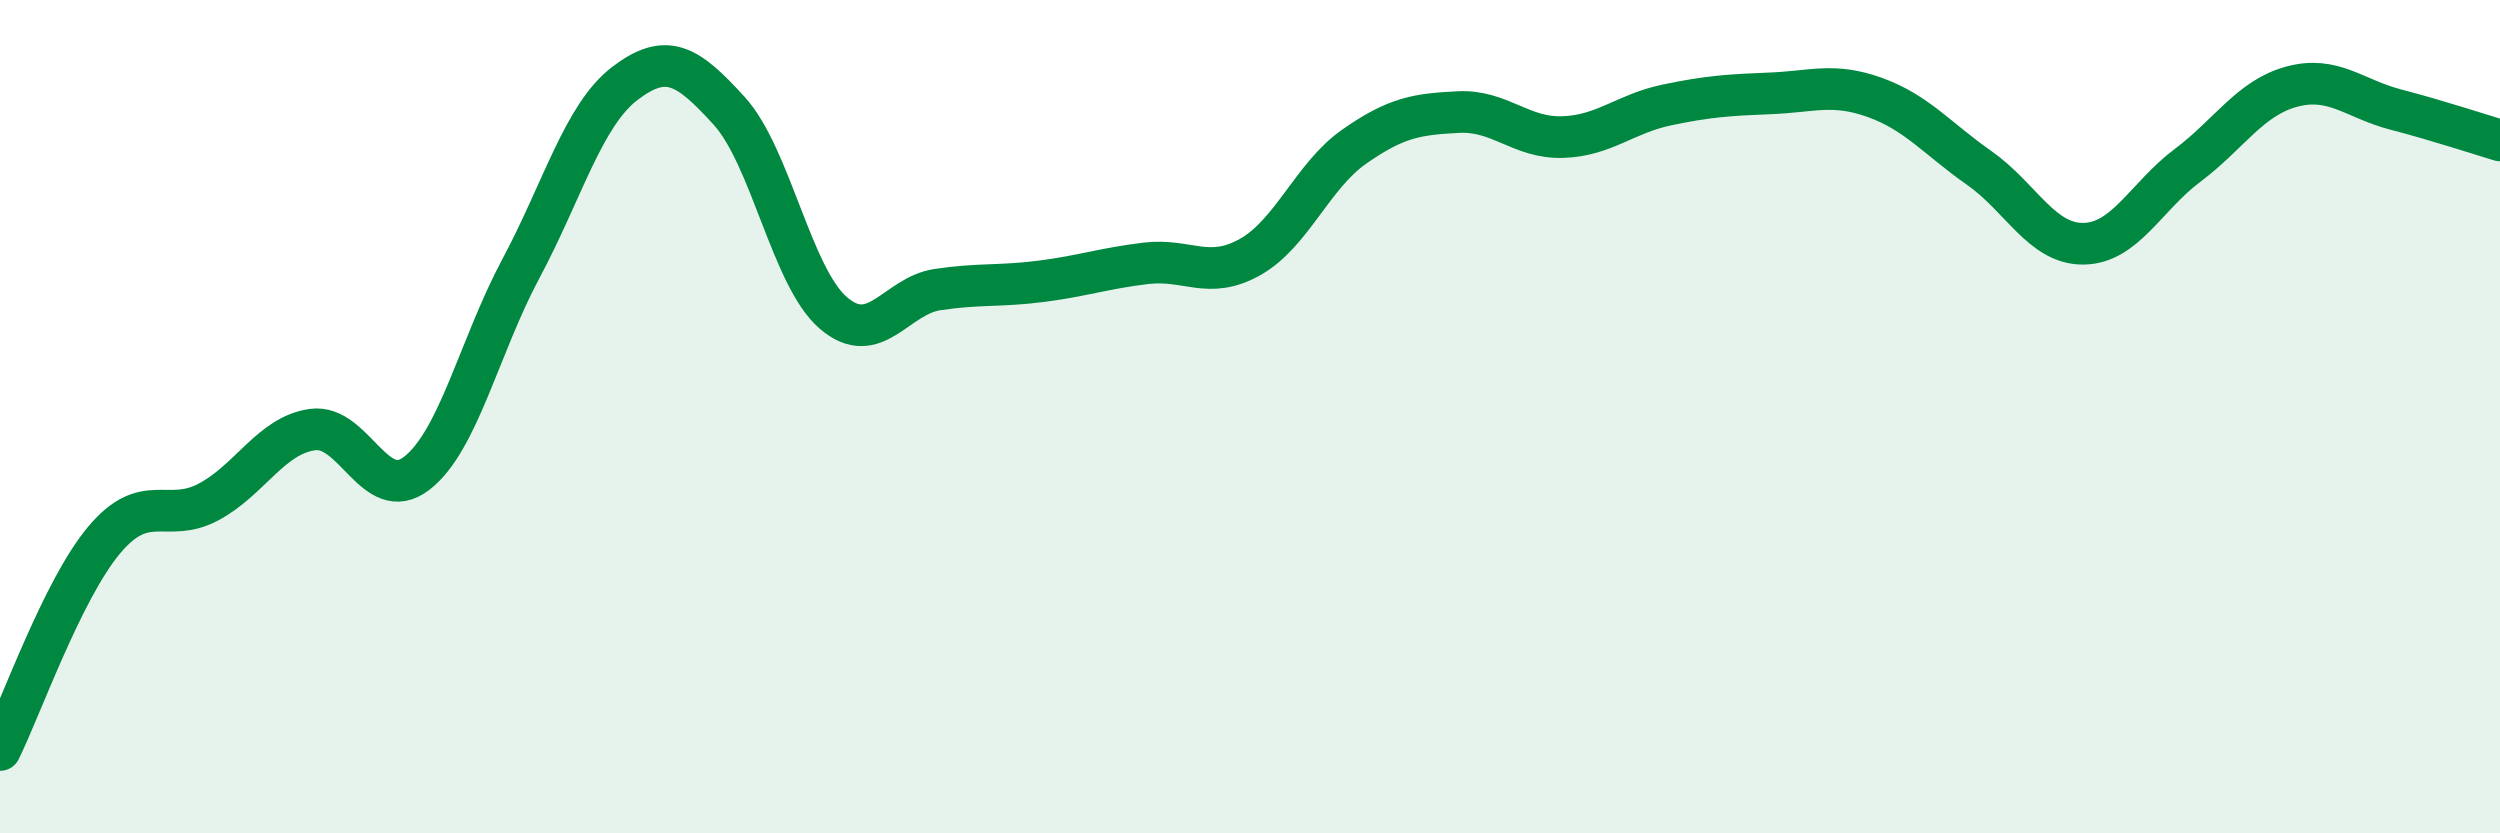
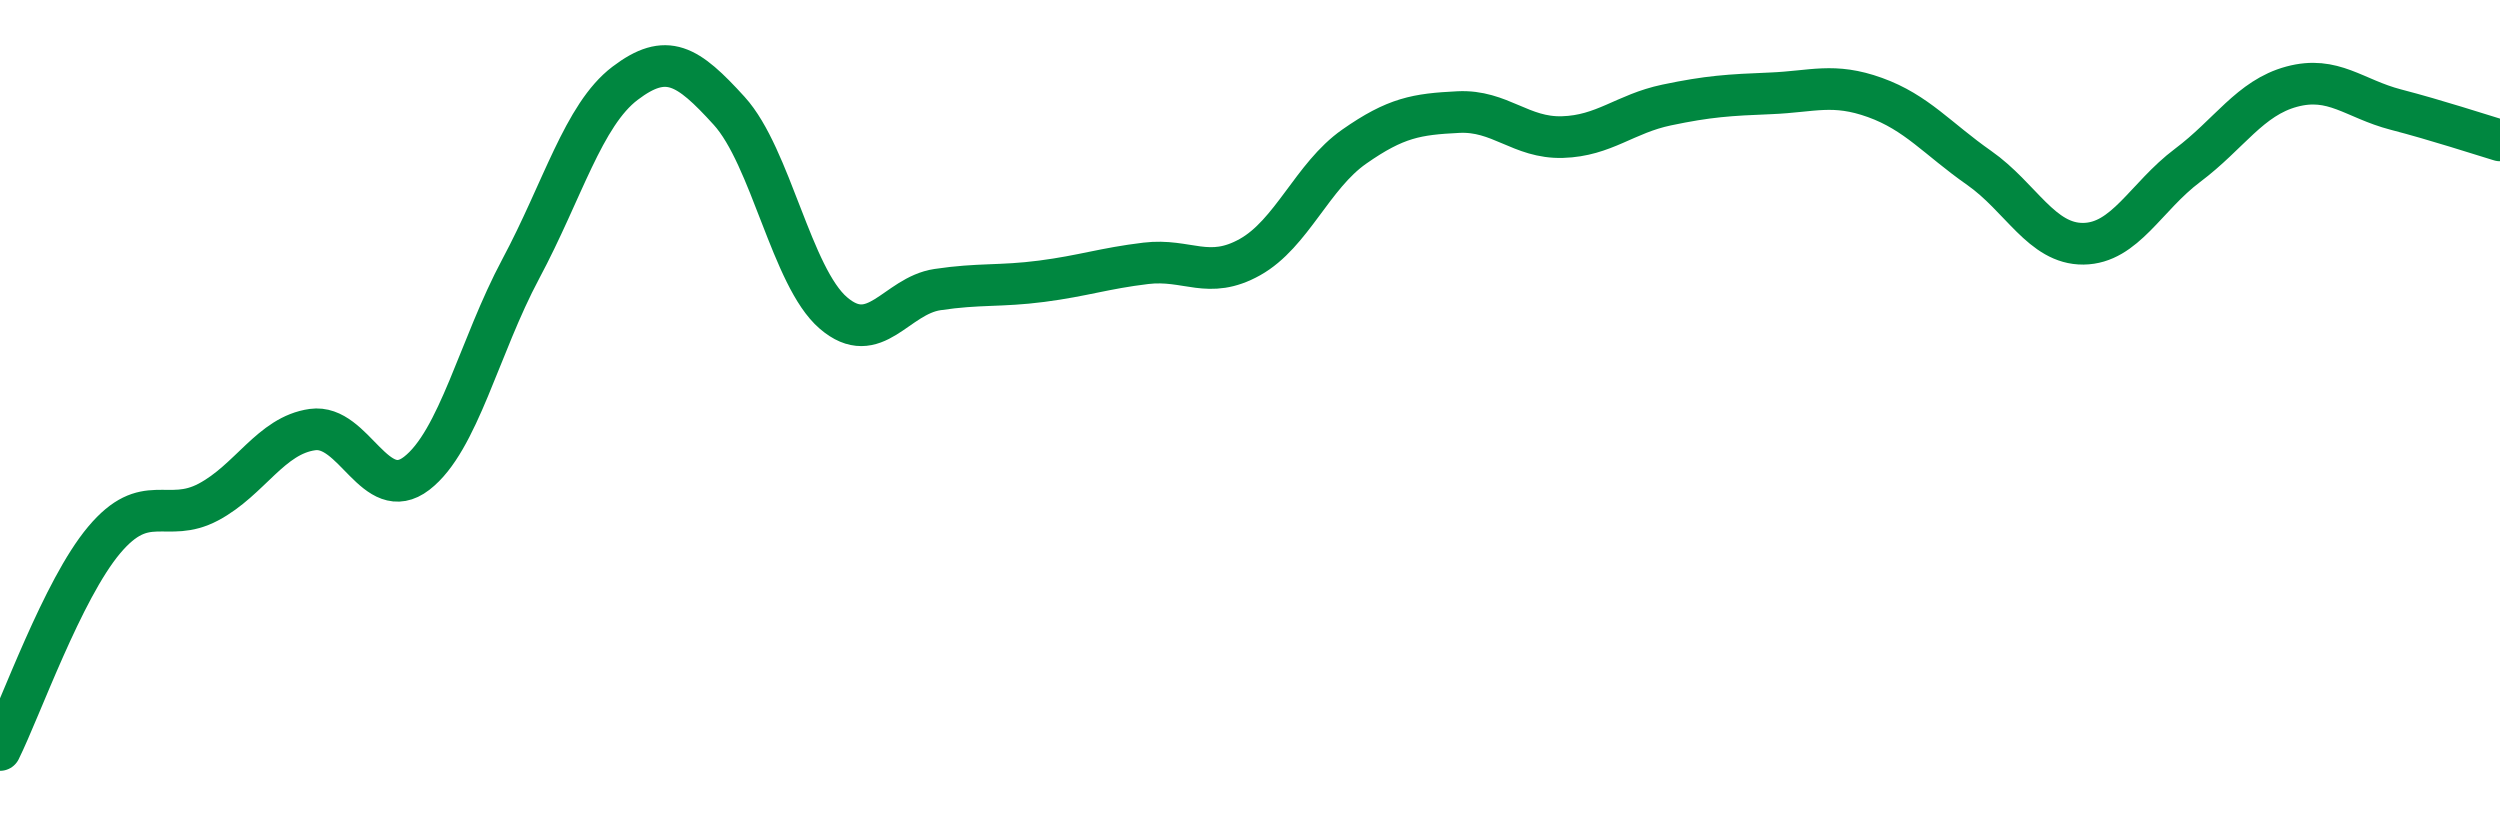
<svg xmlns="http://www.w3.org/2000/svg" width="60" height="20" viewBox="0 0 60 20">
-   <path d="M 0,18 C 0.5,16.99 1.5,14.15 2.5,12.96 C 3.5,11.77 4,12.58 5,12.05 C 6,11.52 6.5,10.45 7.5,10.31 C 8.5,10.17 9,12.13 10,11.36 C 11,10.59 11.5,8.32 12.5,6.45 C 13.5,4.58 14,2.76 15,2 C 16,1.24 16.5,1.56 17.5,2.66 C 18.5,3.76 19,6.65 20,7.51 C 21,8.37 21.5,7.1 22.5,6.95 C 23.5,6.8 24,6.88 25,6.75 C 26,6.62 26.5,6.44 27.5,6.32 C 28.5,6.2 29,6.73 30,6.17 C 31,5.61 31.5,4.22 32.5,3.52 C 33.5,2.82 34,2.74 35,2.69 C 36,2.64 36.5,3.32 37.5,3.29 C 38.5,3.26 39,2.73 40,2.52 C 41,2.31 41.5,2.28 42.5,2.24 C 43.5,2.2 44,1.98 45,2.34 C 46,2.7 46.5,3.33 47.5,4.03 C 48.5,4.73 49,5.86 50,5.85 C 51,5.84 51.5,4.72 52.5,3.97 C 53.5,3.22 54,2.35 55,2.08 C 56,1.81 56.5,2.37 57.5,2.63 C 58.5,2.89 59.5,3.22 60,3.37L60 20L0 20Z" fill="#008740" opacity="0.1" stroke-linecap="round" stroke-linejoin="round" />
  <path d="M 0,18 C 0.5,16.99 1.5,14.15 2.5,12.96 C 3.5,11.77 4,12.58 5,12.05 C 6,11.52 6.5,10.45 7.5,10.31 C 8.5,10.17 9,12.13 10,11.36 C 11,10.59 11.5,8.32 12.5,6.45 C 13.5,4.58 14,2.76 15,2 C 16,1.24 16.5,1.56 17.5,2.66 C 18.5,3.76 19,6.65 20,7.51 C 21,8.37 21.5,7.1 22.5,6.95 C 23.5,6.8 24,6.88 25,6.75 C 26,6.62 26.5,6.44 27.5,6.32 C 28.5,6.2 29,6.73 30,6.17 C 31,5.61 31.5,4.22 32.5,3.52 C 33.5,2.82 34,2.74 35,2.69 C 36,2.64 36.5,3.32 37.5,3.29 C 38.5,3.26 39,2.73 40,2.52 C 41,2.31 41.5,2.28 42.5,2.24 C 43.5,2.2 44,1.98 45,2.34 C 46,2.7 46.5,3.33 47.5,4.03 C 48.5,4.73 49,5.86 50,5.85 C 51,5.84 51.5,4.72 52.5,3.97 C 53.5,3.22 54,2.35 55,2.08 C 56,1.81 56.5,2.37 57.5,2.63 C 58.5,2.89 59.5,3.22 60,3.37" stroke="#008740" stroke-width="1" fill="none" stroke-linecap="round" stroke-linejoin="round" />
</svg>